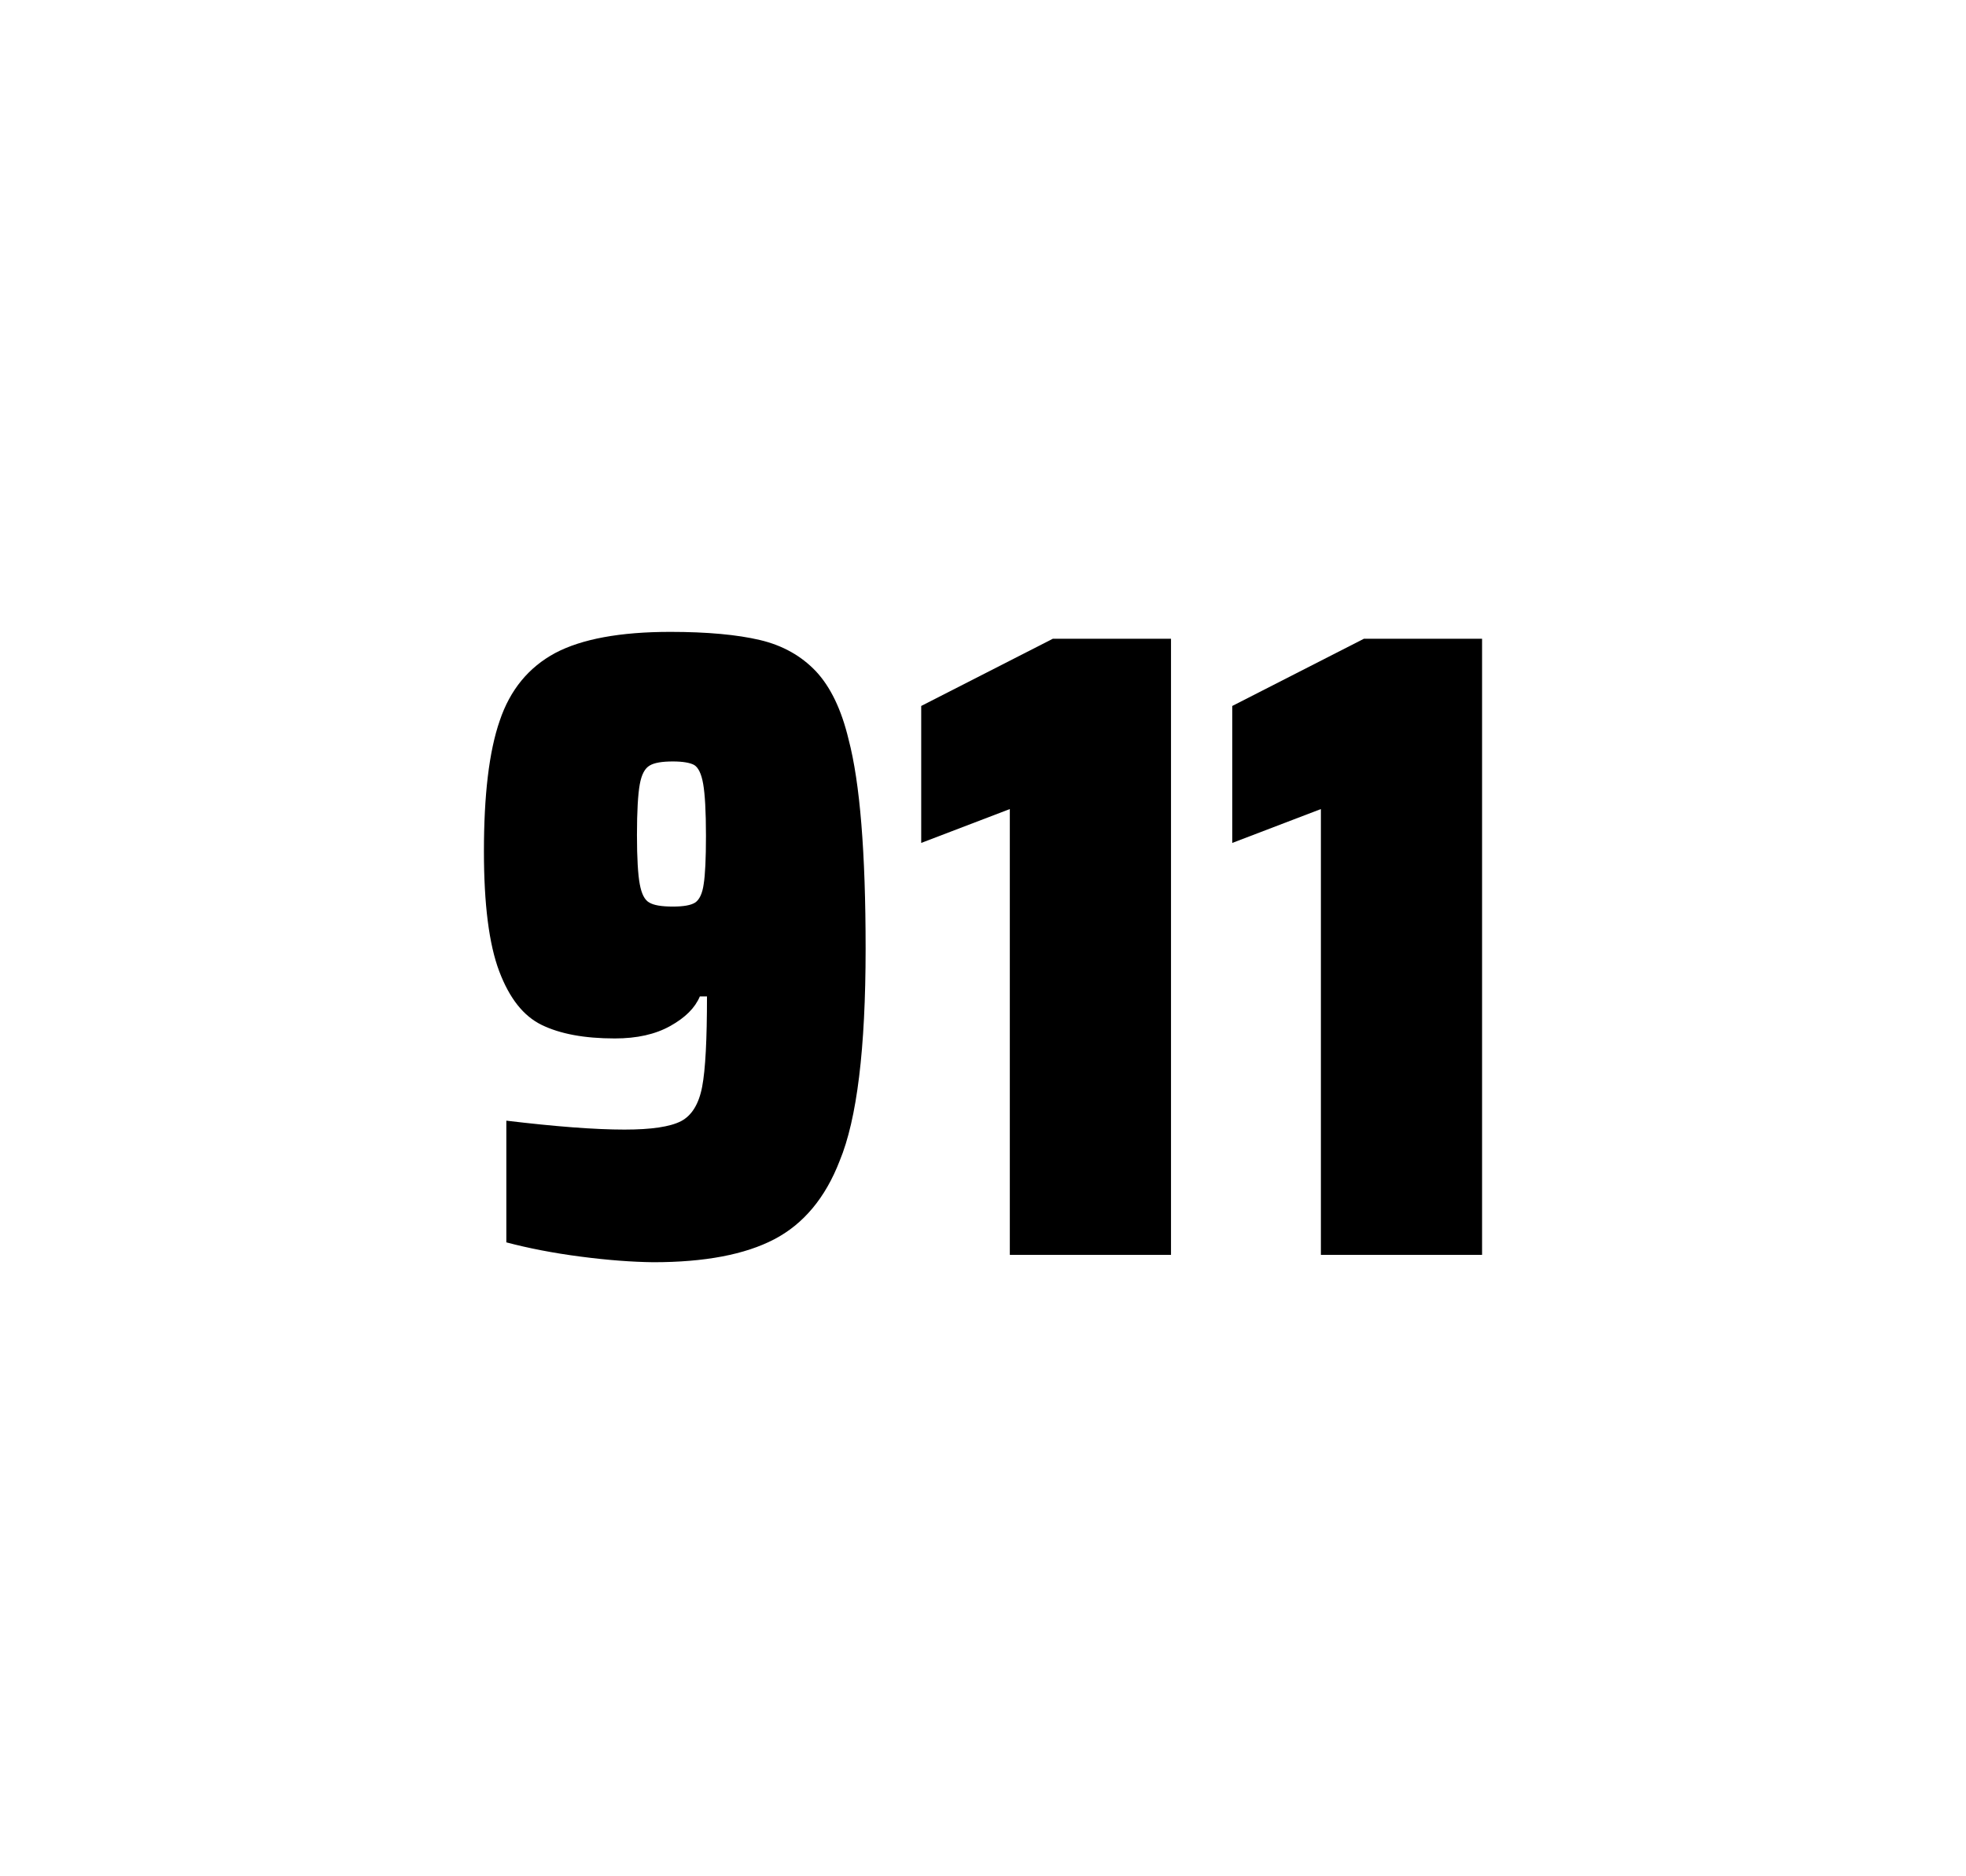
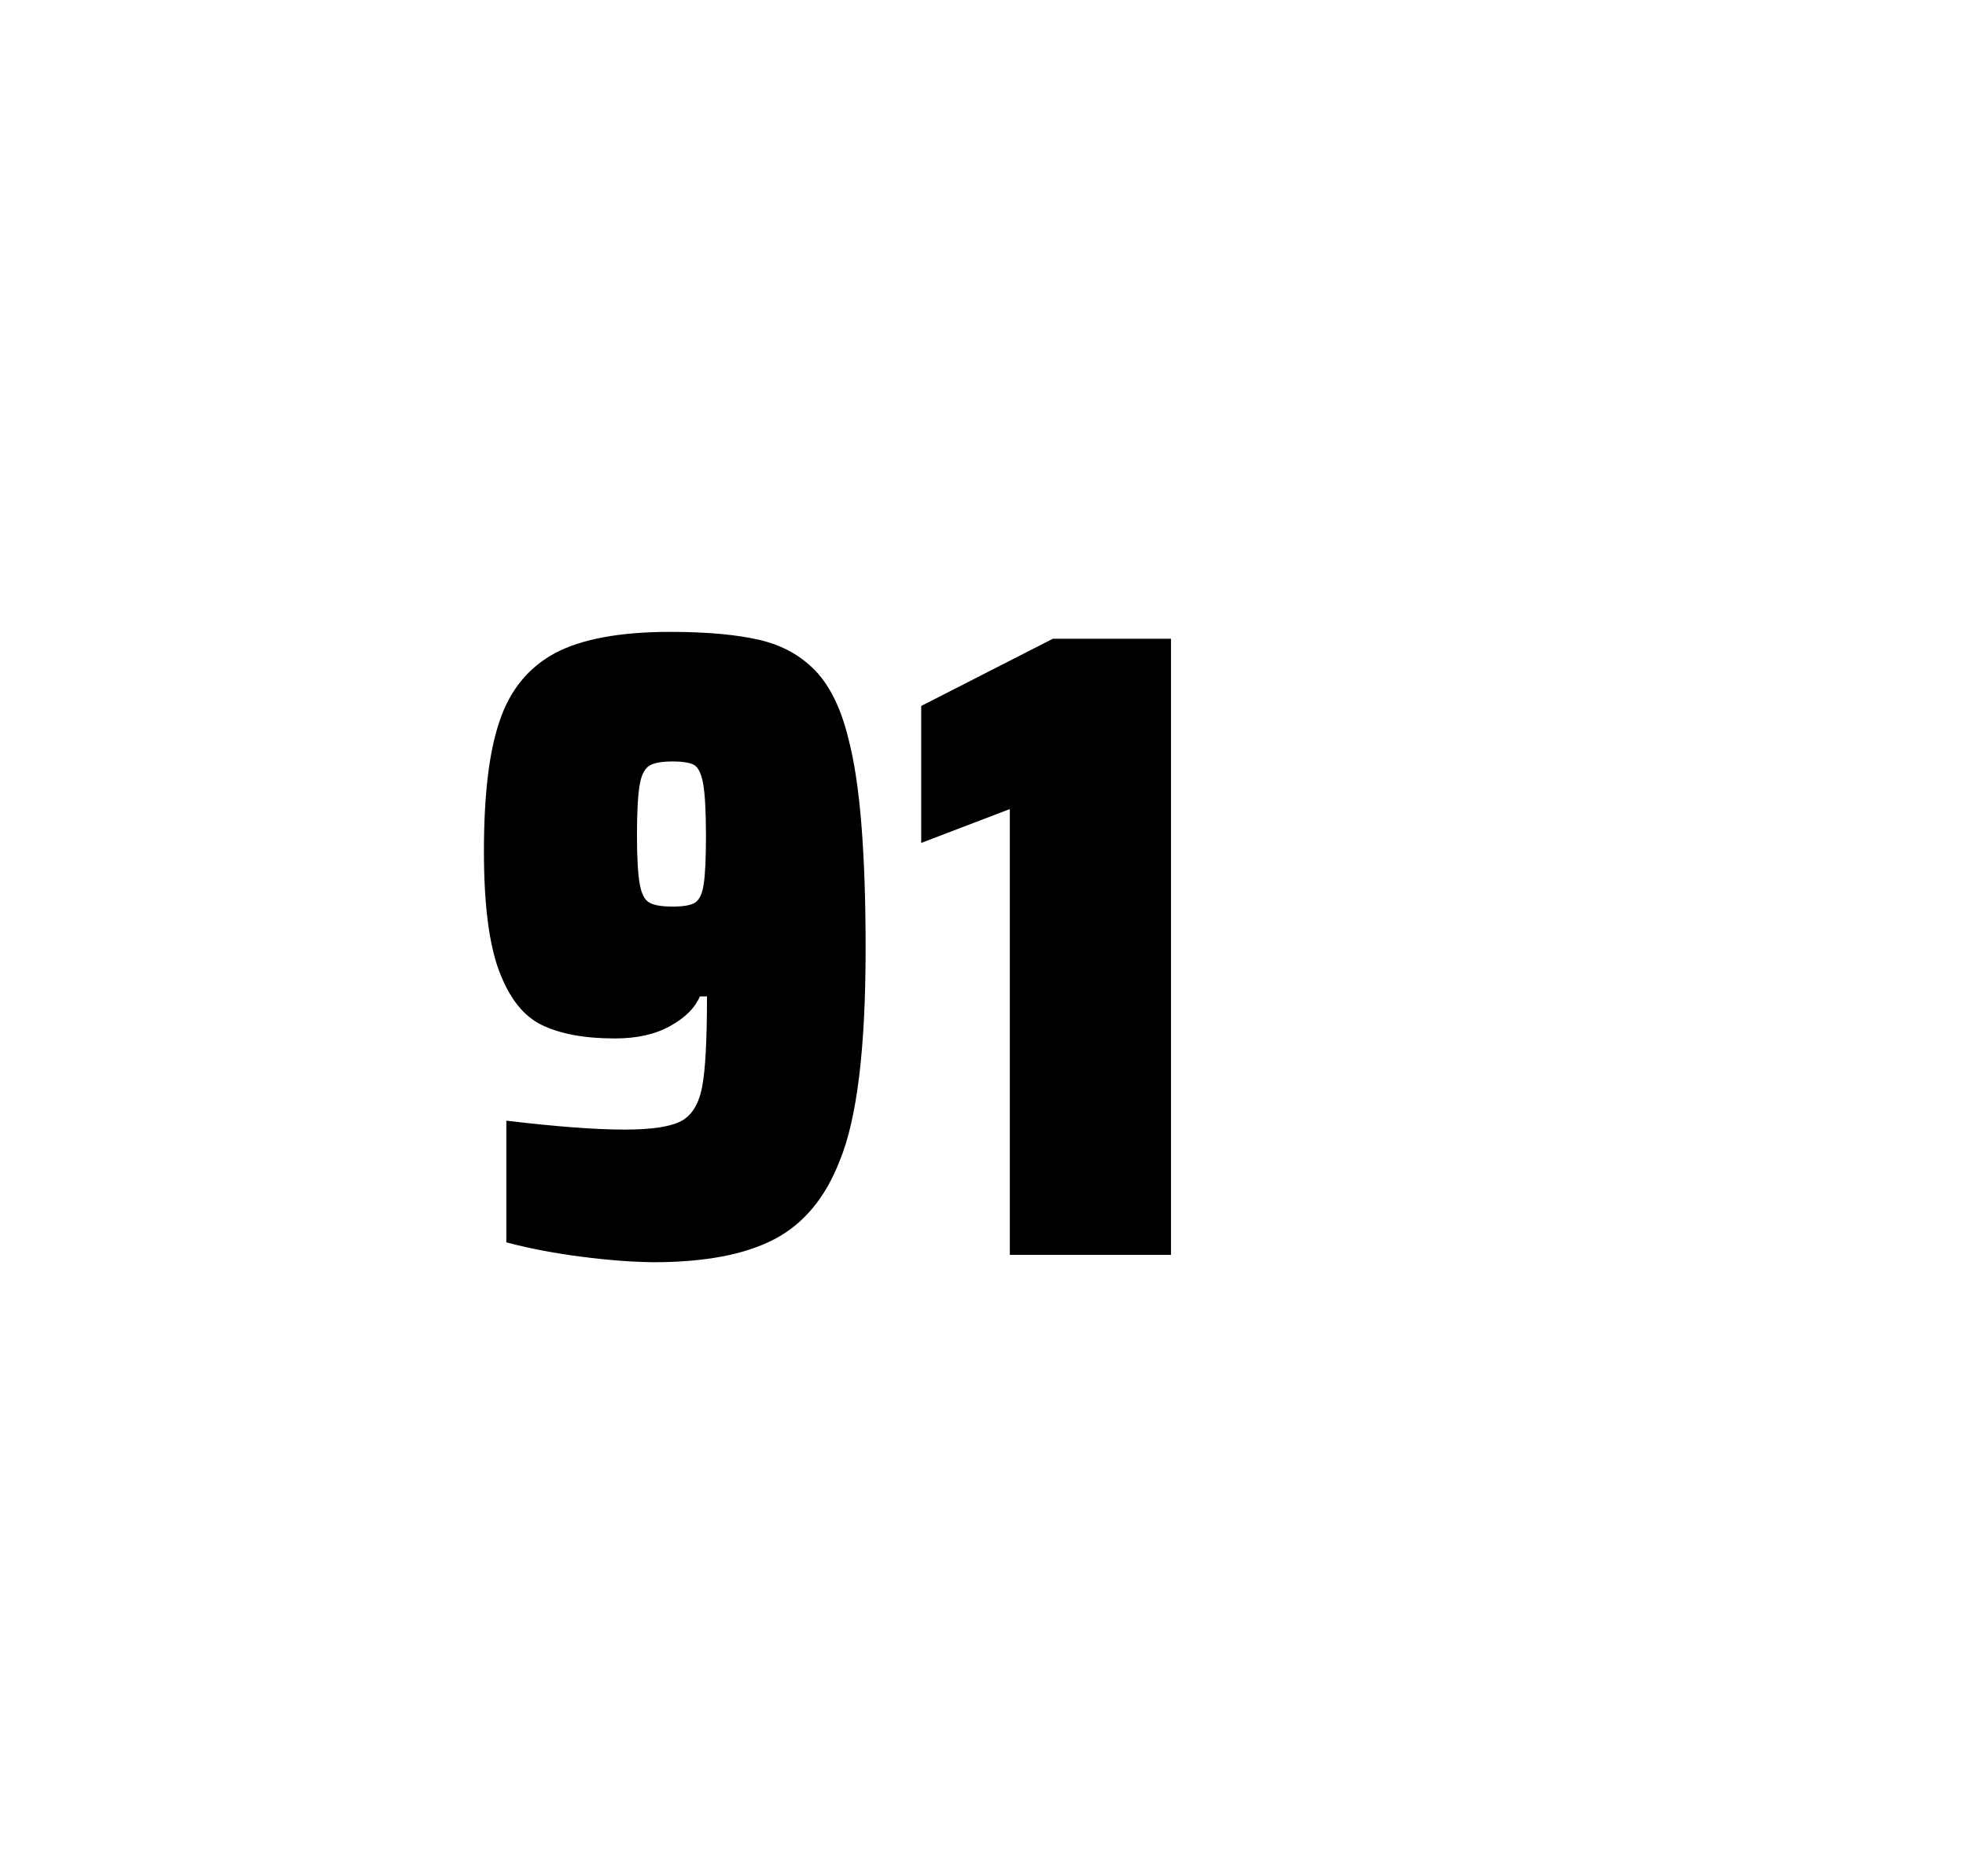
<svg xmlns="http://www.w3.org/2000/svg" version="1.1" id="wrapper" x="0px" y="0px" viewBox="0 0 772.1 737" style="enable-background:new 0 0 772.1 737;">
  <style type="text/css">
	.st0{fill:none;}
</style>
-   <path id="frame" class="st0" d="M 1.5 0 L 770.5 0 C 771.3 0 772 0.7 772 1.5 L 772 735.4 C 772 736.2 771.3 736.9 770.5 736.9 L 1.5 736.9 C 0.7 736.9 0 736.2 0 735.4 L 0 1.5 C 0 0.7 0.7 0 1.5 0 Z" />
  <g id="numbers">
    <path id="nine" d="M 228.051 493.6 C 217.251 492.2 207.551 490.3 198.851 488 L 198.851 440.2 C 218.051 442.5 233.551 443.7 245.251 443.7 C 255.851 443.7 263.151 442.6 267.451 440.4 C 271.651 438.2 274.451 433.7 275.751 426.9 C 277.051 420.1 277.651 408.3 277.651 391.4 L 274.851 391.4 C 272.951 395.9 269.151 399.7 263.251 403 C 257.351 406.3 250.151 407.9 241.451 407.9 C 229.451 407.9 219.951 406.1 212.751 402.6 C 205.551 399.1 200.051 392.1 196.051 381.5 C 192.051 370.9 190.051 355.2 190.051 334.4 C 190.051 312.4 192.051 295.2 196.251 283.1 C 200.351 270.9 207.651 262.1 218.051 256.5 C 228.451 251 243.551 248.2 263.251 248.2 C 277.751 248.2 289.551 249.3 298.451 251.4 C 307.351 253.5 314.651 257.6 320.451 263.7 C 326.151 269.8 330.451 278.7 333.251 290.4 C 337.751 307.5 339.951 334.9 339.951 372.7 C 339.951 411.9 336.551 439.6 329.751 456 C 324.151 470.5 315.551 480.8 304.051 486.8 C 292.551 492.8 276.751 495.8 256.551 495.8 C 248.251 495.7 238.751 495 228.051 493.6 Z M 273.051 354.5 C 274.651 353.4 275.851 351 276.351 347.3 C 276.951 343.6 277.251 337.2 277.251 328.3 C 277.251 318.7 276.851 311.9 276.151 307.9 C 275.451 303.9 274.251 301.5 272.651 300.5 C 271.051 299.6 268.151 299.1 264.251 299.1 C 260.051 299.1 256.951 299.6 255.151 300.7 C 253.251 301.8 251.951 304.2 251.251 308.1 C 250.551 312 250.151 318.6 250.151 328 C 250.151 337.1 250.551 343.6 251.251 347.3 C 251.951 351.1 253.151 353.5 254.951 354.5 C 256.751 355.6 259.851 356.1 264.251 356.1 C 268.451 356.1 271.351 355.6 273.051 354.5 Z" />
    <path id="one" d="M 396.583 492.9 L 396.583 317.8 L 361.783 331.1 L 361.783 277.3 L 413.483 250.9 L 459.883 250.9 L 459.883 492.9 L 396.583 492.9 Z" />
-     <path id="one" d="M 518.749 492.9 L 518.749 317.8 L 483.949 331.1 L 483.949 277.3 L 535.649 250.9 L 582.049 250.9 L 582.049 492.9 L 518.749 492.9 Z" />
  </g>
</svg>